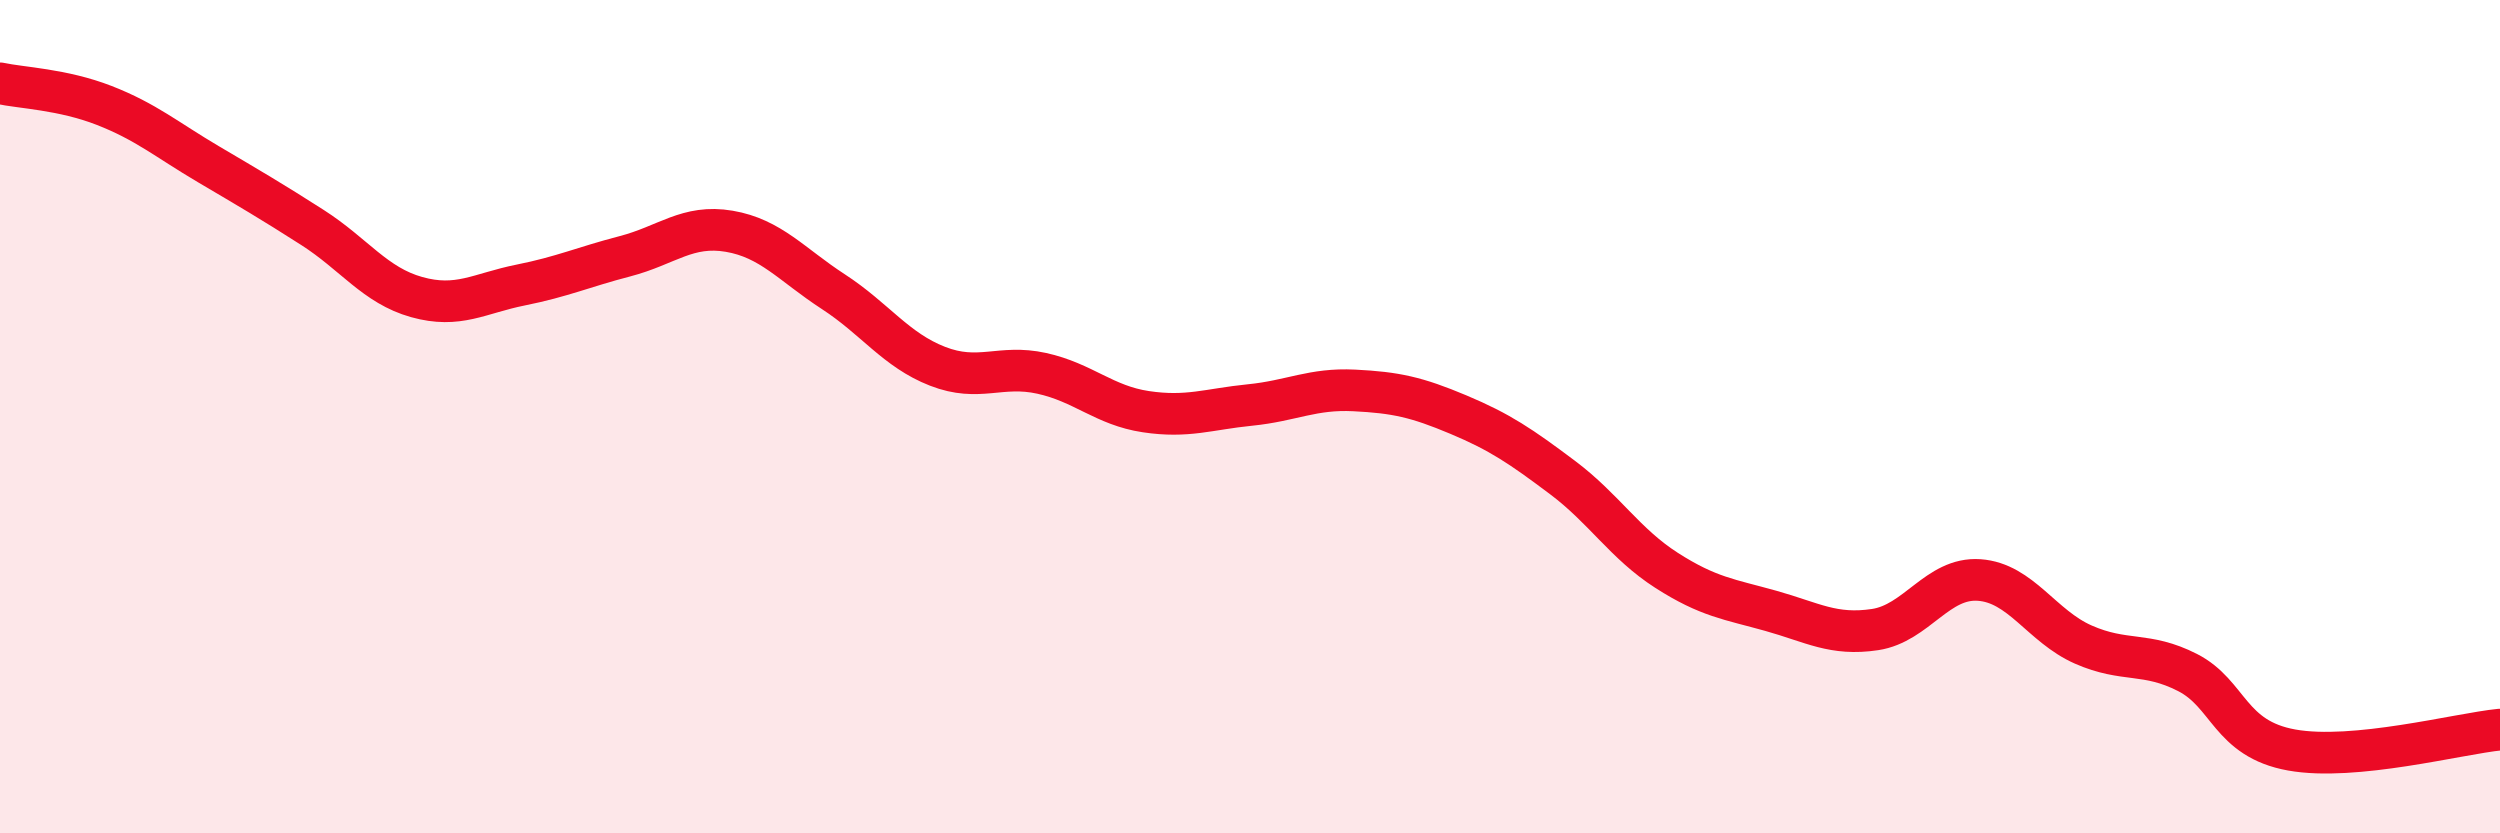
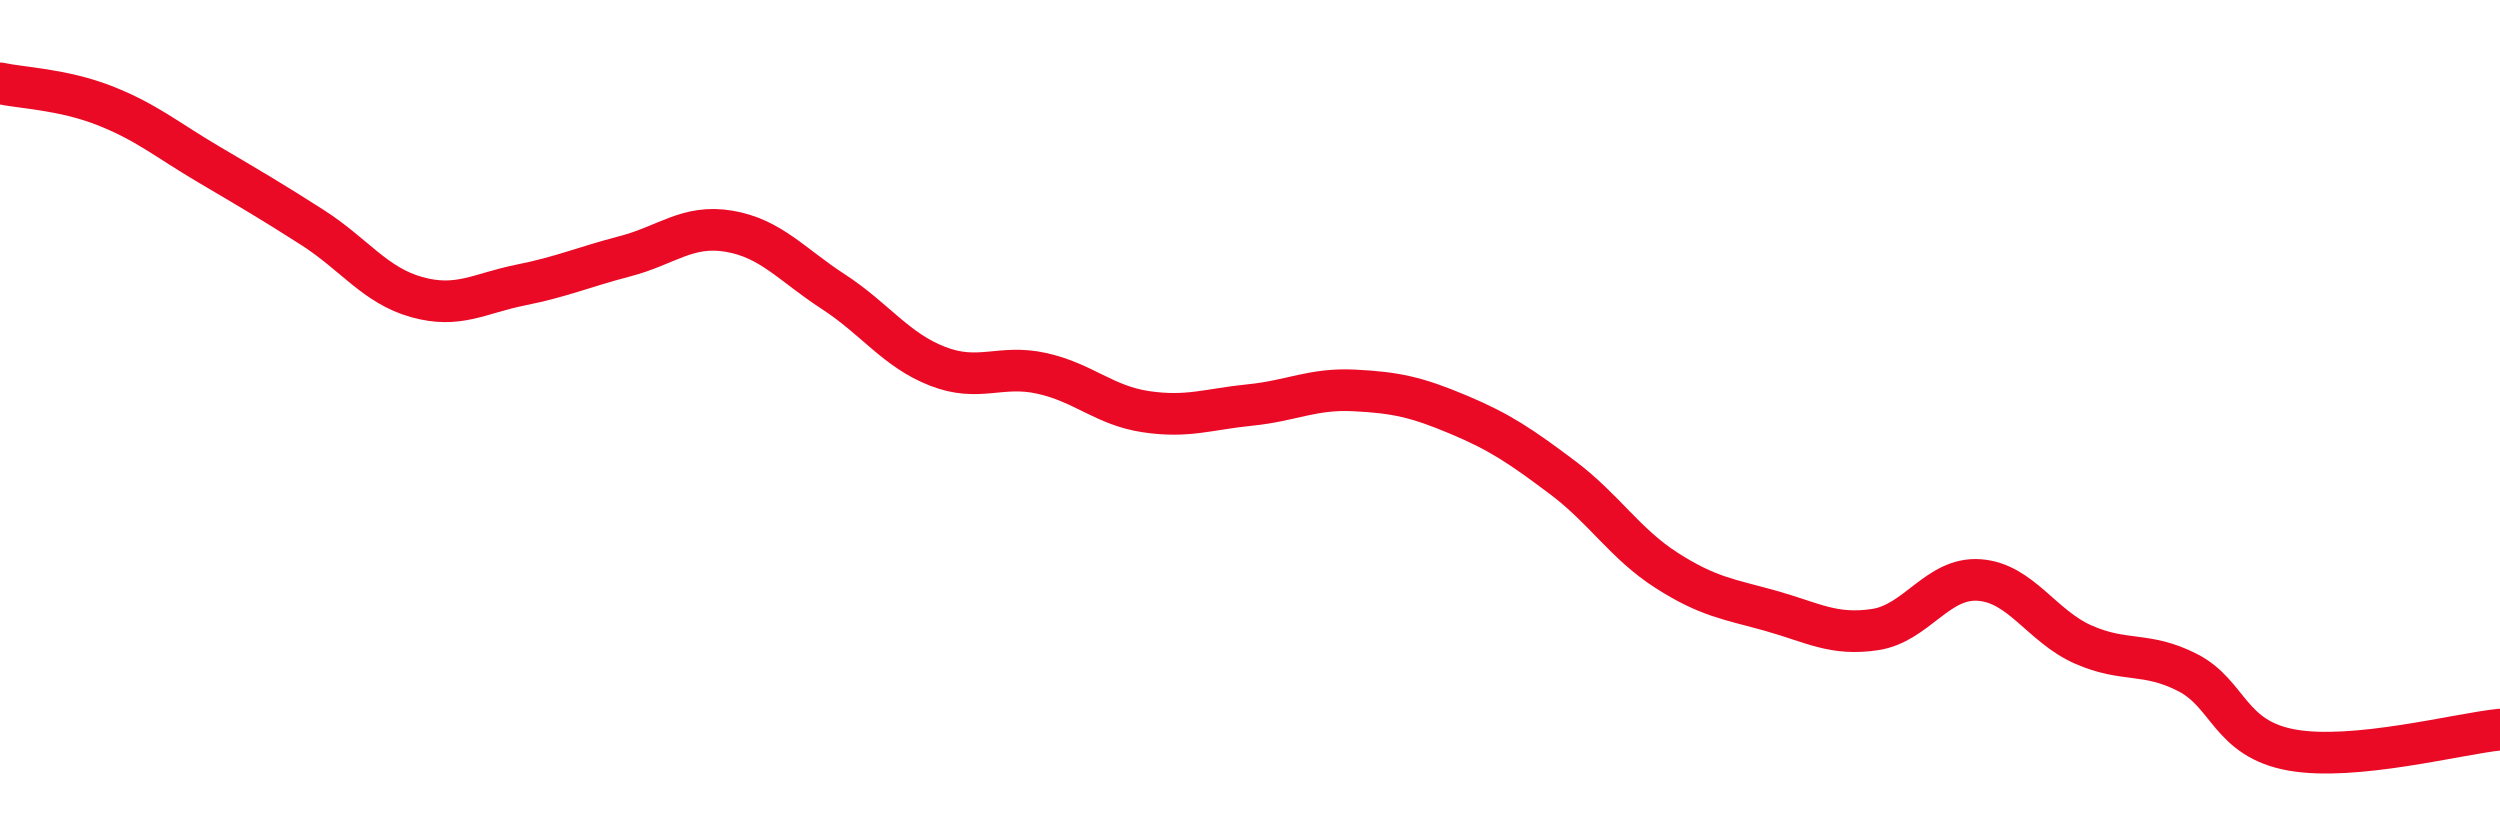
<svg xmlns="http://www.w3.org/2000/svg" width="60" height="20" viewBox="0 0 60 20">
-   <path d="M 0,2 C 0.5,2.11 1.5,2.14 2.5,2.53 C 3.5,2.92 4,3.35 5,3.94 C 6,4.53 6.5,4.82 7.5,5.46 C 8.5,6.1 9,6.85 10,7.13 C 11,7.41 11.5,7.04 12.5,6.84 C 13.5,6.64 14,6.41 15,6.15 C 16,5.89 16.5,5.38 17.5,5.55 C 18.5,5.72 19,6.35 20,7 C 21,7.65 21.5,8.4 22.5,8.79 C 23.5,9.18 24,8.74 25,8.96 C 26,9.18 26.5,9.73 27.5,9.88 C 28.5,10.03 29,9.82 30,9.72 C 31,9.62 31.5,9.32 32.5,9.37 C 33.5,9.42 34,9.53 35,9.95 C 36,10.37 36.5,10.71 37.5,11.46 C 38.5,12.21 39,13.05 40,13.69 C 41,14.33 41.5,14.38 42.5,14.66 C 43.5,14.94 44,15.26 45,15.11 C 46,14.96 46.5,13.85 47.5,13.92 C 48.5,13.99 49,15.03 50,15.47 C 51,15.91 51.5,15.63 52.5,16.14 C 53.5,16.65 53.5,17.73 55,18 C 56.5,18.27 59,17.61 60,17.51L60 20L0 20Z" fill="#EB0A25" opacity="0.1" stroke-linecap="round" stroke-linejoin="round" />
  <path d="M 0,2 C 0.5,2.11 1.5,2.14 2.5,2.53 C 3.5,2.92 4,3.35 5,3.94 C 6,4.53 6.5,4.82 7.5,5.46 C 8.5,6.1 9,6.85 10,7.13 C 11,7.41 11.5,7.04 12.5,6.84 C 13.5,6.64 14,6.41 15,6.15 C 16,5.89 16.5,5.38 17.5,5.55 C 18.5,5.72 19,6.35 20,7 C 21,7.65 21.5,8.4 22.5,8.79 C 23.5,9.18 24,8.74 25,8.96 C 26,9.18 26.5,9.73 27.5,9.88 C 28.5,10.03 29,9.82 30,9.72 C 31,9.62 31.5,9.32 32.5,9.37 C 33.5,9.42 34,9.53 35,9.95 C 36,10.37 36.5,10.71 37.5,11.46 C 38.5,12.21 39,13.05 40,13.69 C 41,14.33 41.5,14.38 42.5,14.66 C 43.5,14.94 44,15.26 45,15.11 C 46,14.96 46.5,13.85 47.5,13.92 C 48.5,13.99 49,15.03 50,15.47 C 51,15.91 51.5,15.63 52.5,16.14 C 53.5,16.65 53.5,17.73 55,18 C 56.5,18.27 59,17.61 60,17.51" stroke="#EB0A25" stroke-width="1" fill="none" stroke-linecap="round" stroke-linejoin="round" />
</svg>